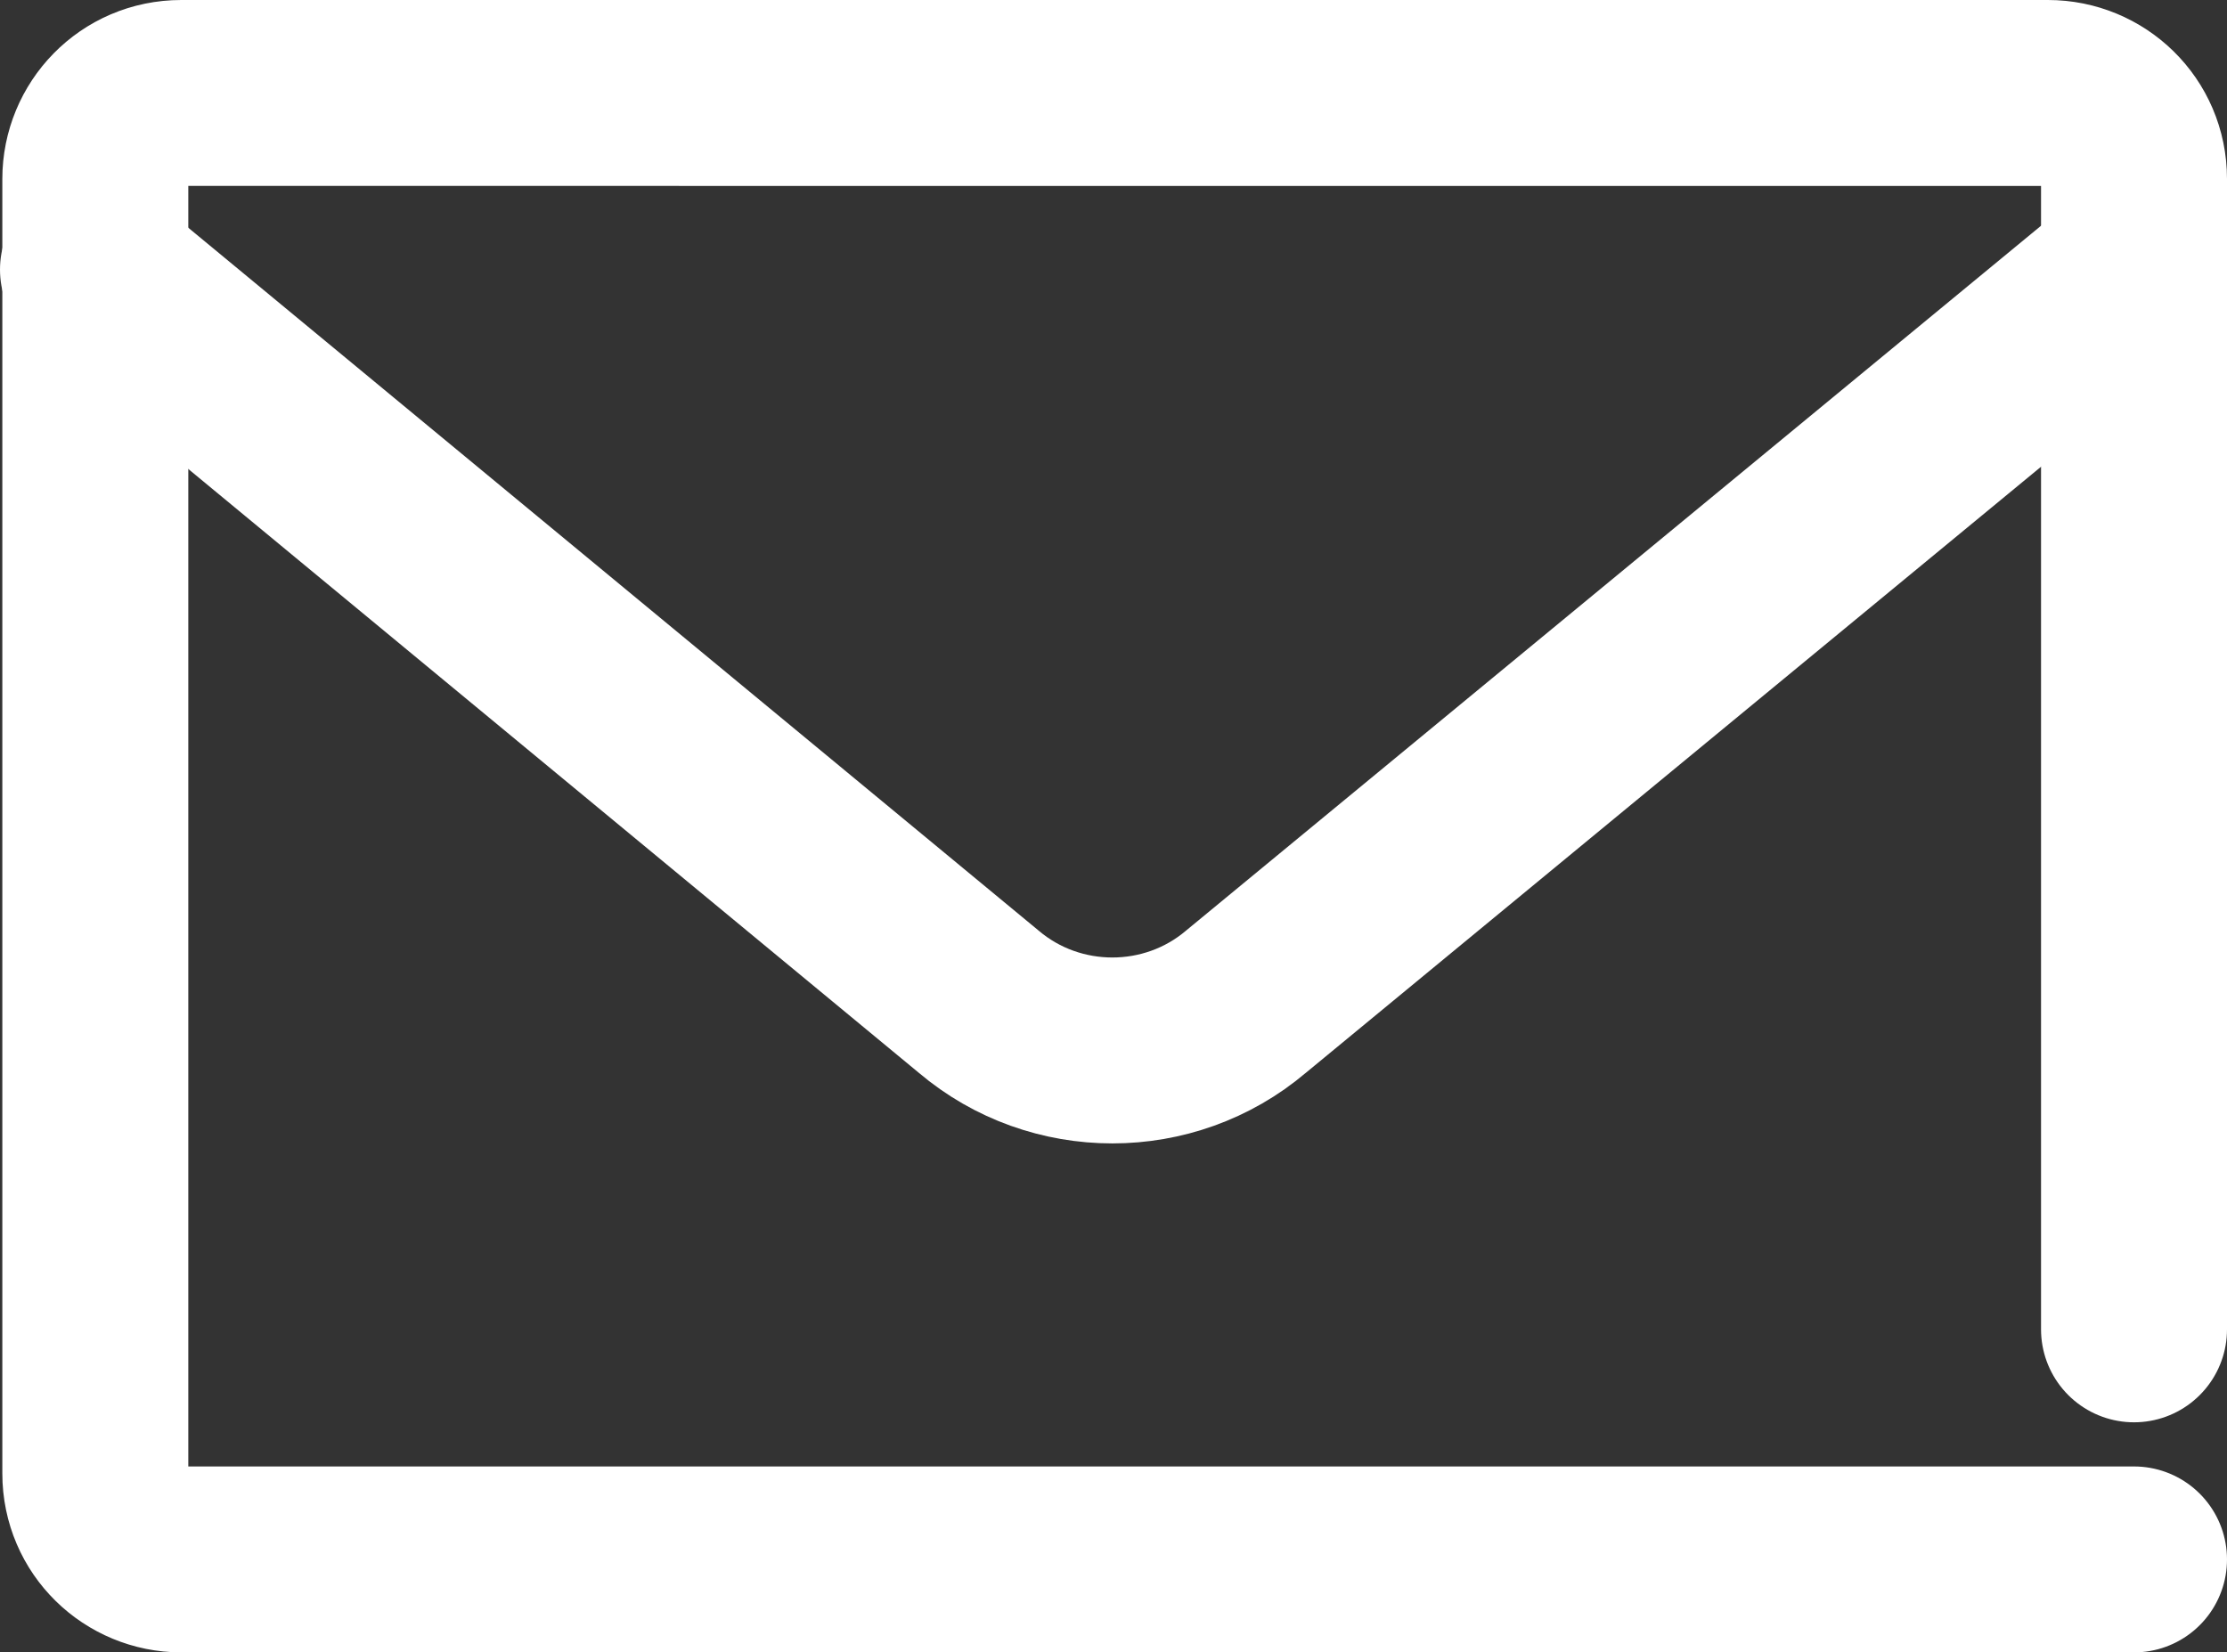
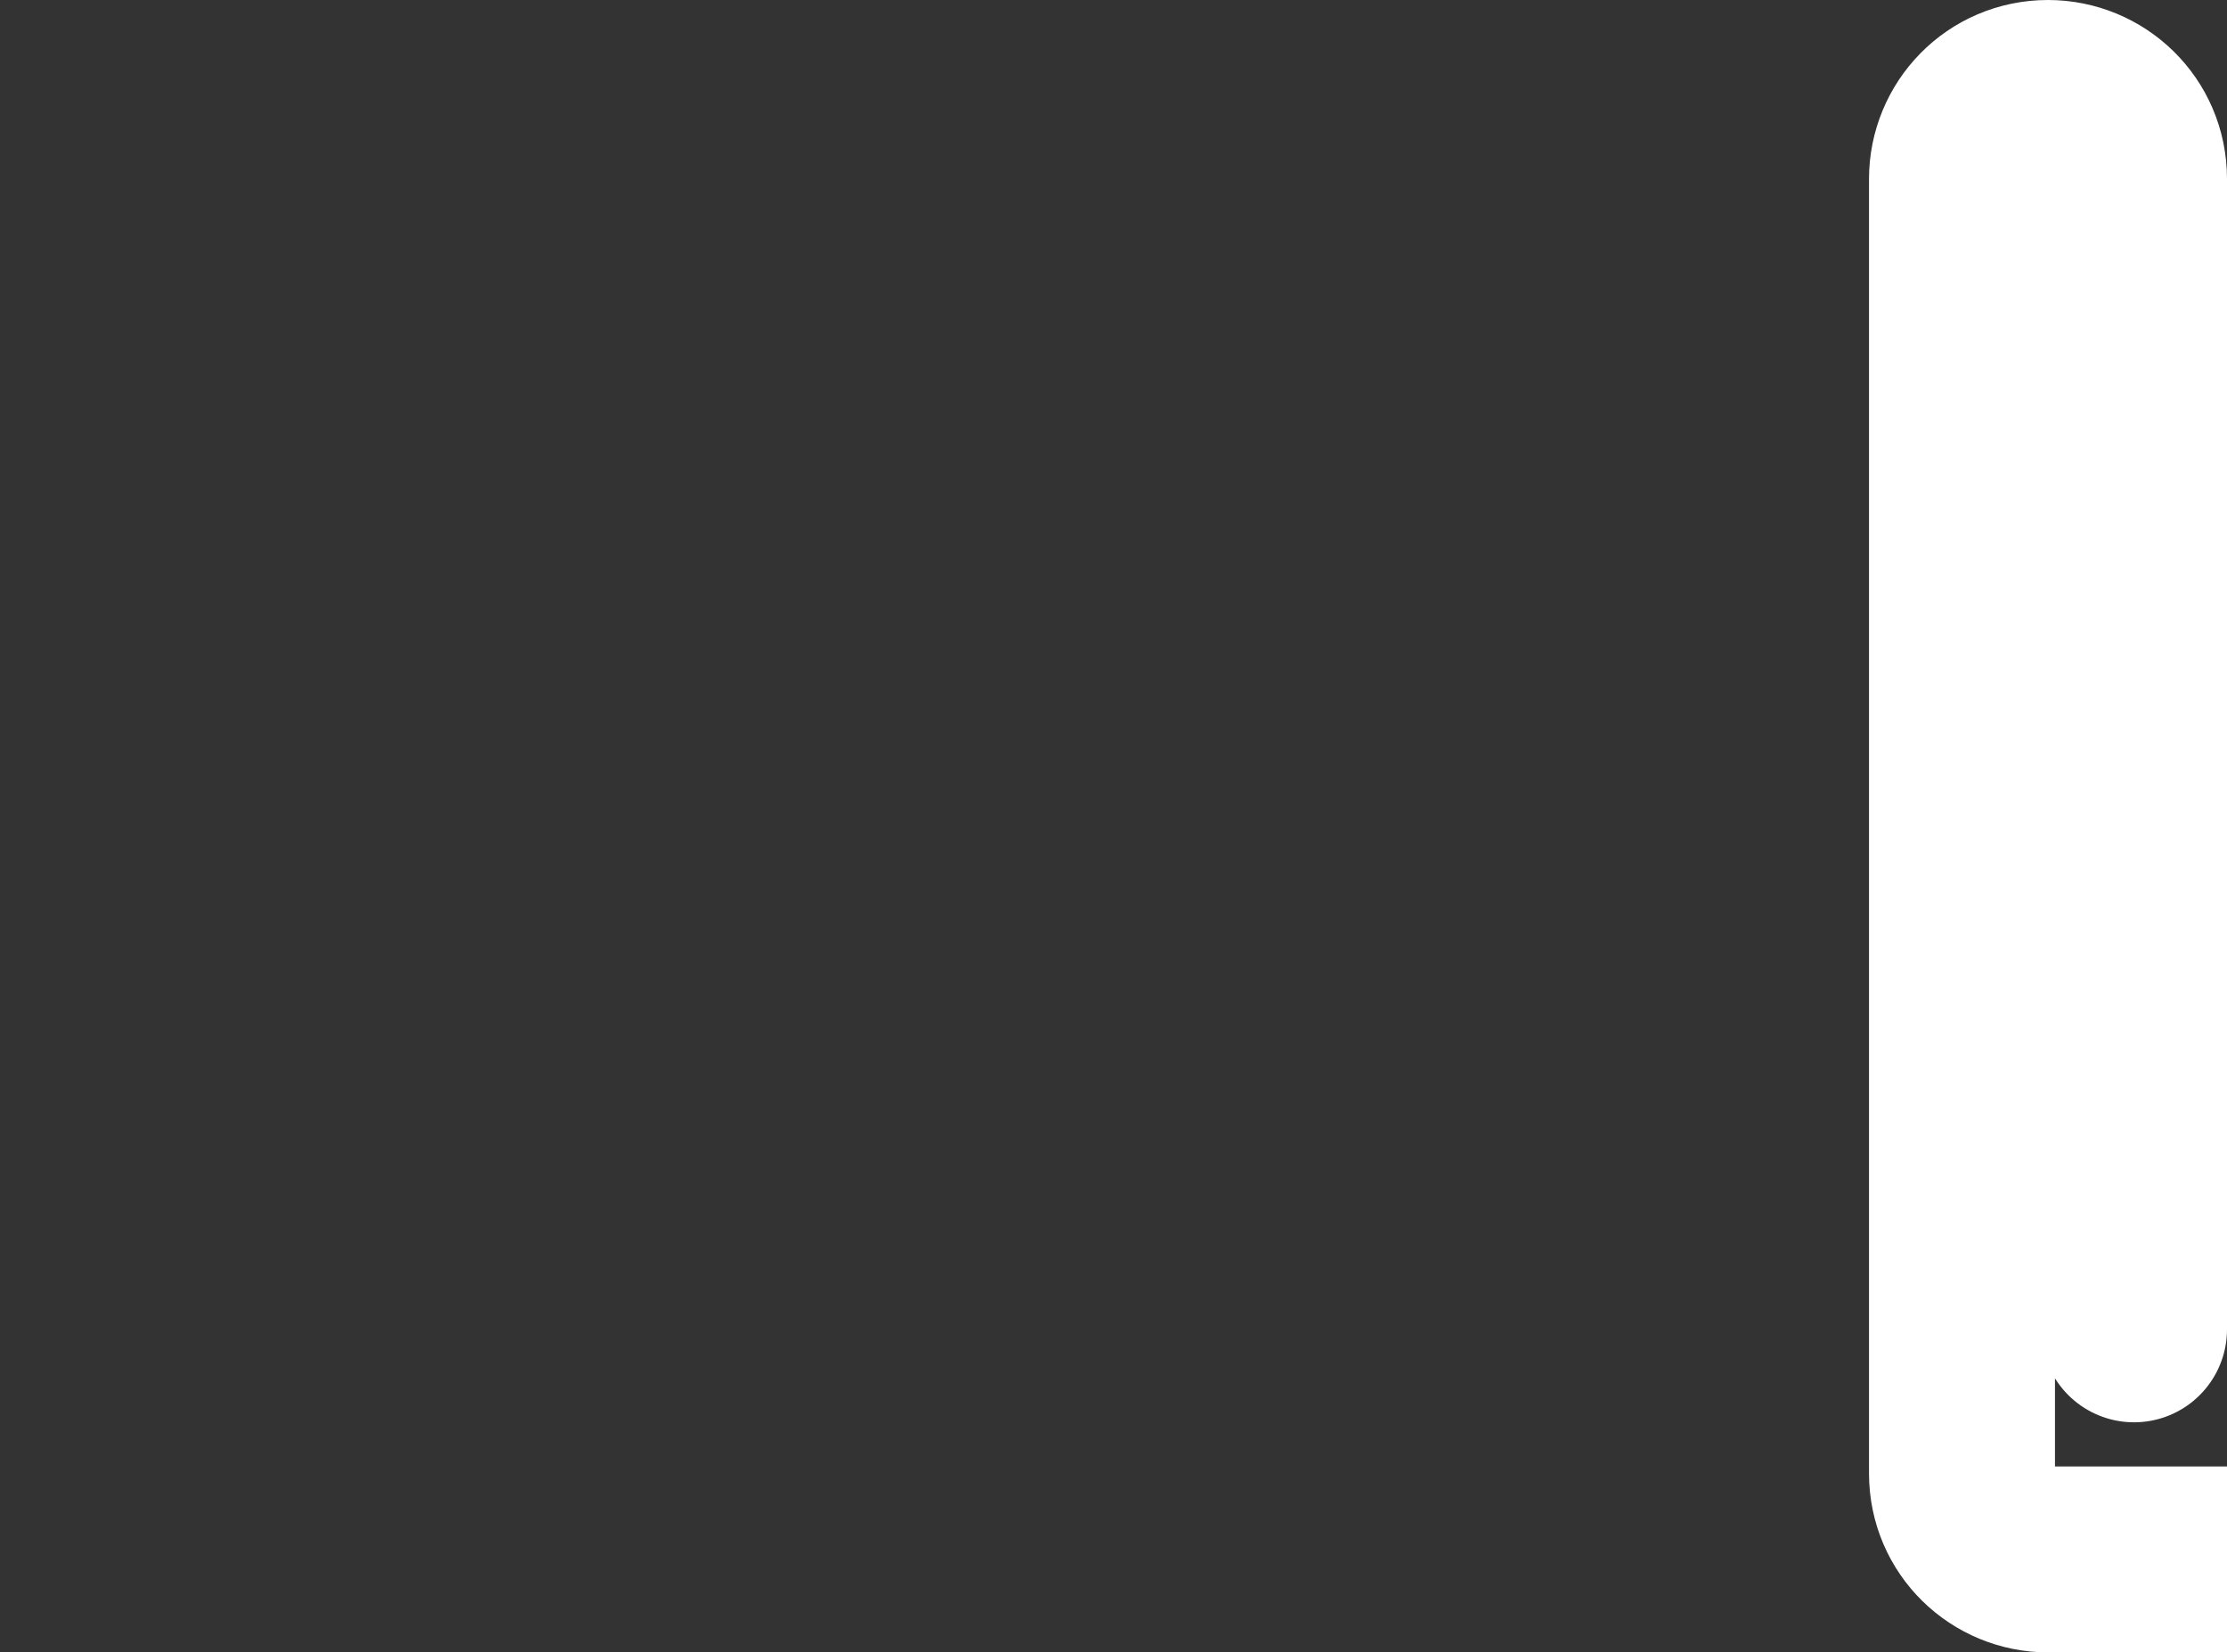
<svg xmlns="http://www.w3.org/2000/svg" xmlns:ns1="http://www.inkscape.org/namespaces/inkscape" xmlns:ns2="http://sodipodi.sourceforge.net/DTD/sodipodi-0.dtd" ns1:version="1.0 (4035a4fb49, 2020-05-01)" ns2:docname="icon-contact.svg" id="svg13" fill="#fff" xml:space="preserve" version="1.1" viewBox="0 0 95.8 71.1" height="35.55" width="47.9">
  <rect x="0" y="0" width="95.8" height="71.1" fill="#333333" stroke="none" />
  <defs id="defs17" />
  <ns2:namedview ns1:current-layer="svg13" ns1:window-maximized="1" ns1:window-y="-8" ns1:window-x="-8" ns1:cy="17.8" ns1:cx="23.95" ns1:zoom="13.28125" fit-margin-bottom="0" fit-margin-right="0" fit-margin-left="0" fit-margin-top="0" showgrid="false" id="namedview15" ns1:window-height="1017" ns1:window-width="1920" ns1:pageshadow="2" ns1:pageopacity="0" guidetolerance="10" gridtolerance="10" objecttolerance="10" borderopacity="1" bordercolor="#666666" pagecolor="#ffffff" />
  <g transform="translate(-16.1,-28.4)" stroke-width="0" id="SVGRepo_bgCarrier" />
  <g transform="translate(-16.1,-28.4)" stroke-linejoin="round" stroke-linecap="round" id="SVGRepo_tracerCarrier" />
  <g transform="translate(-16.1,-28.4)" id="SVGRepo_iconCarrier">
    <style id="style4" type="text/css"> .st0{display:none;} .st1{display:inline;} .st2{fill:none;stroke:#fff;stroke-width:8;stroke-linecap:round;stroke-linejoin:round;stroke-miterlimit:10;} </style>
    <g id="Layer_1" class="st0" />
    <g id="Layer_2">
-       <path id="path7" d="m 20.1,40 38.1,31.5 c 3.3,2.8 8.2,2.8 11.5,0 L 107.9,40" class="st2" />
-       <path id="path9" d="M 107.9,85.6 V 36.1 c 0,-2.1 -1.7,-3.7 -3.7,-3.7 H 23.9 c -2.1,0 -3.7,1.7 -3.7,3.7 v 55.7 c 0,2.1 1.7,3.7 3.7,3.7 h 84" class="st2" />
+       <path id="path9" d="M 107.9,85.6 V 36.1 c 0,-2.1 -1.7,-3.7 -3.7,-3.7 c -2.1,0 -3.7,1.7 -3.7,3.7 v 55.7 c 0,2.1 1.7,3.7 3.7,3.7 h 84" class="st2" />
    </g>
  </g>
</svg>